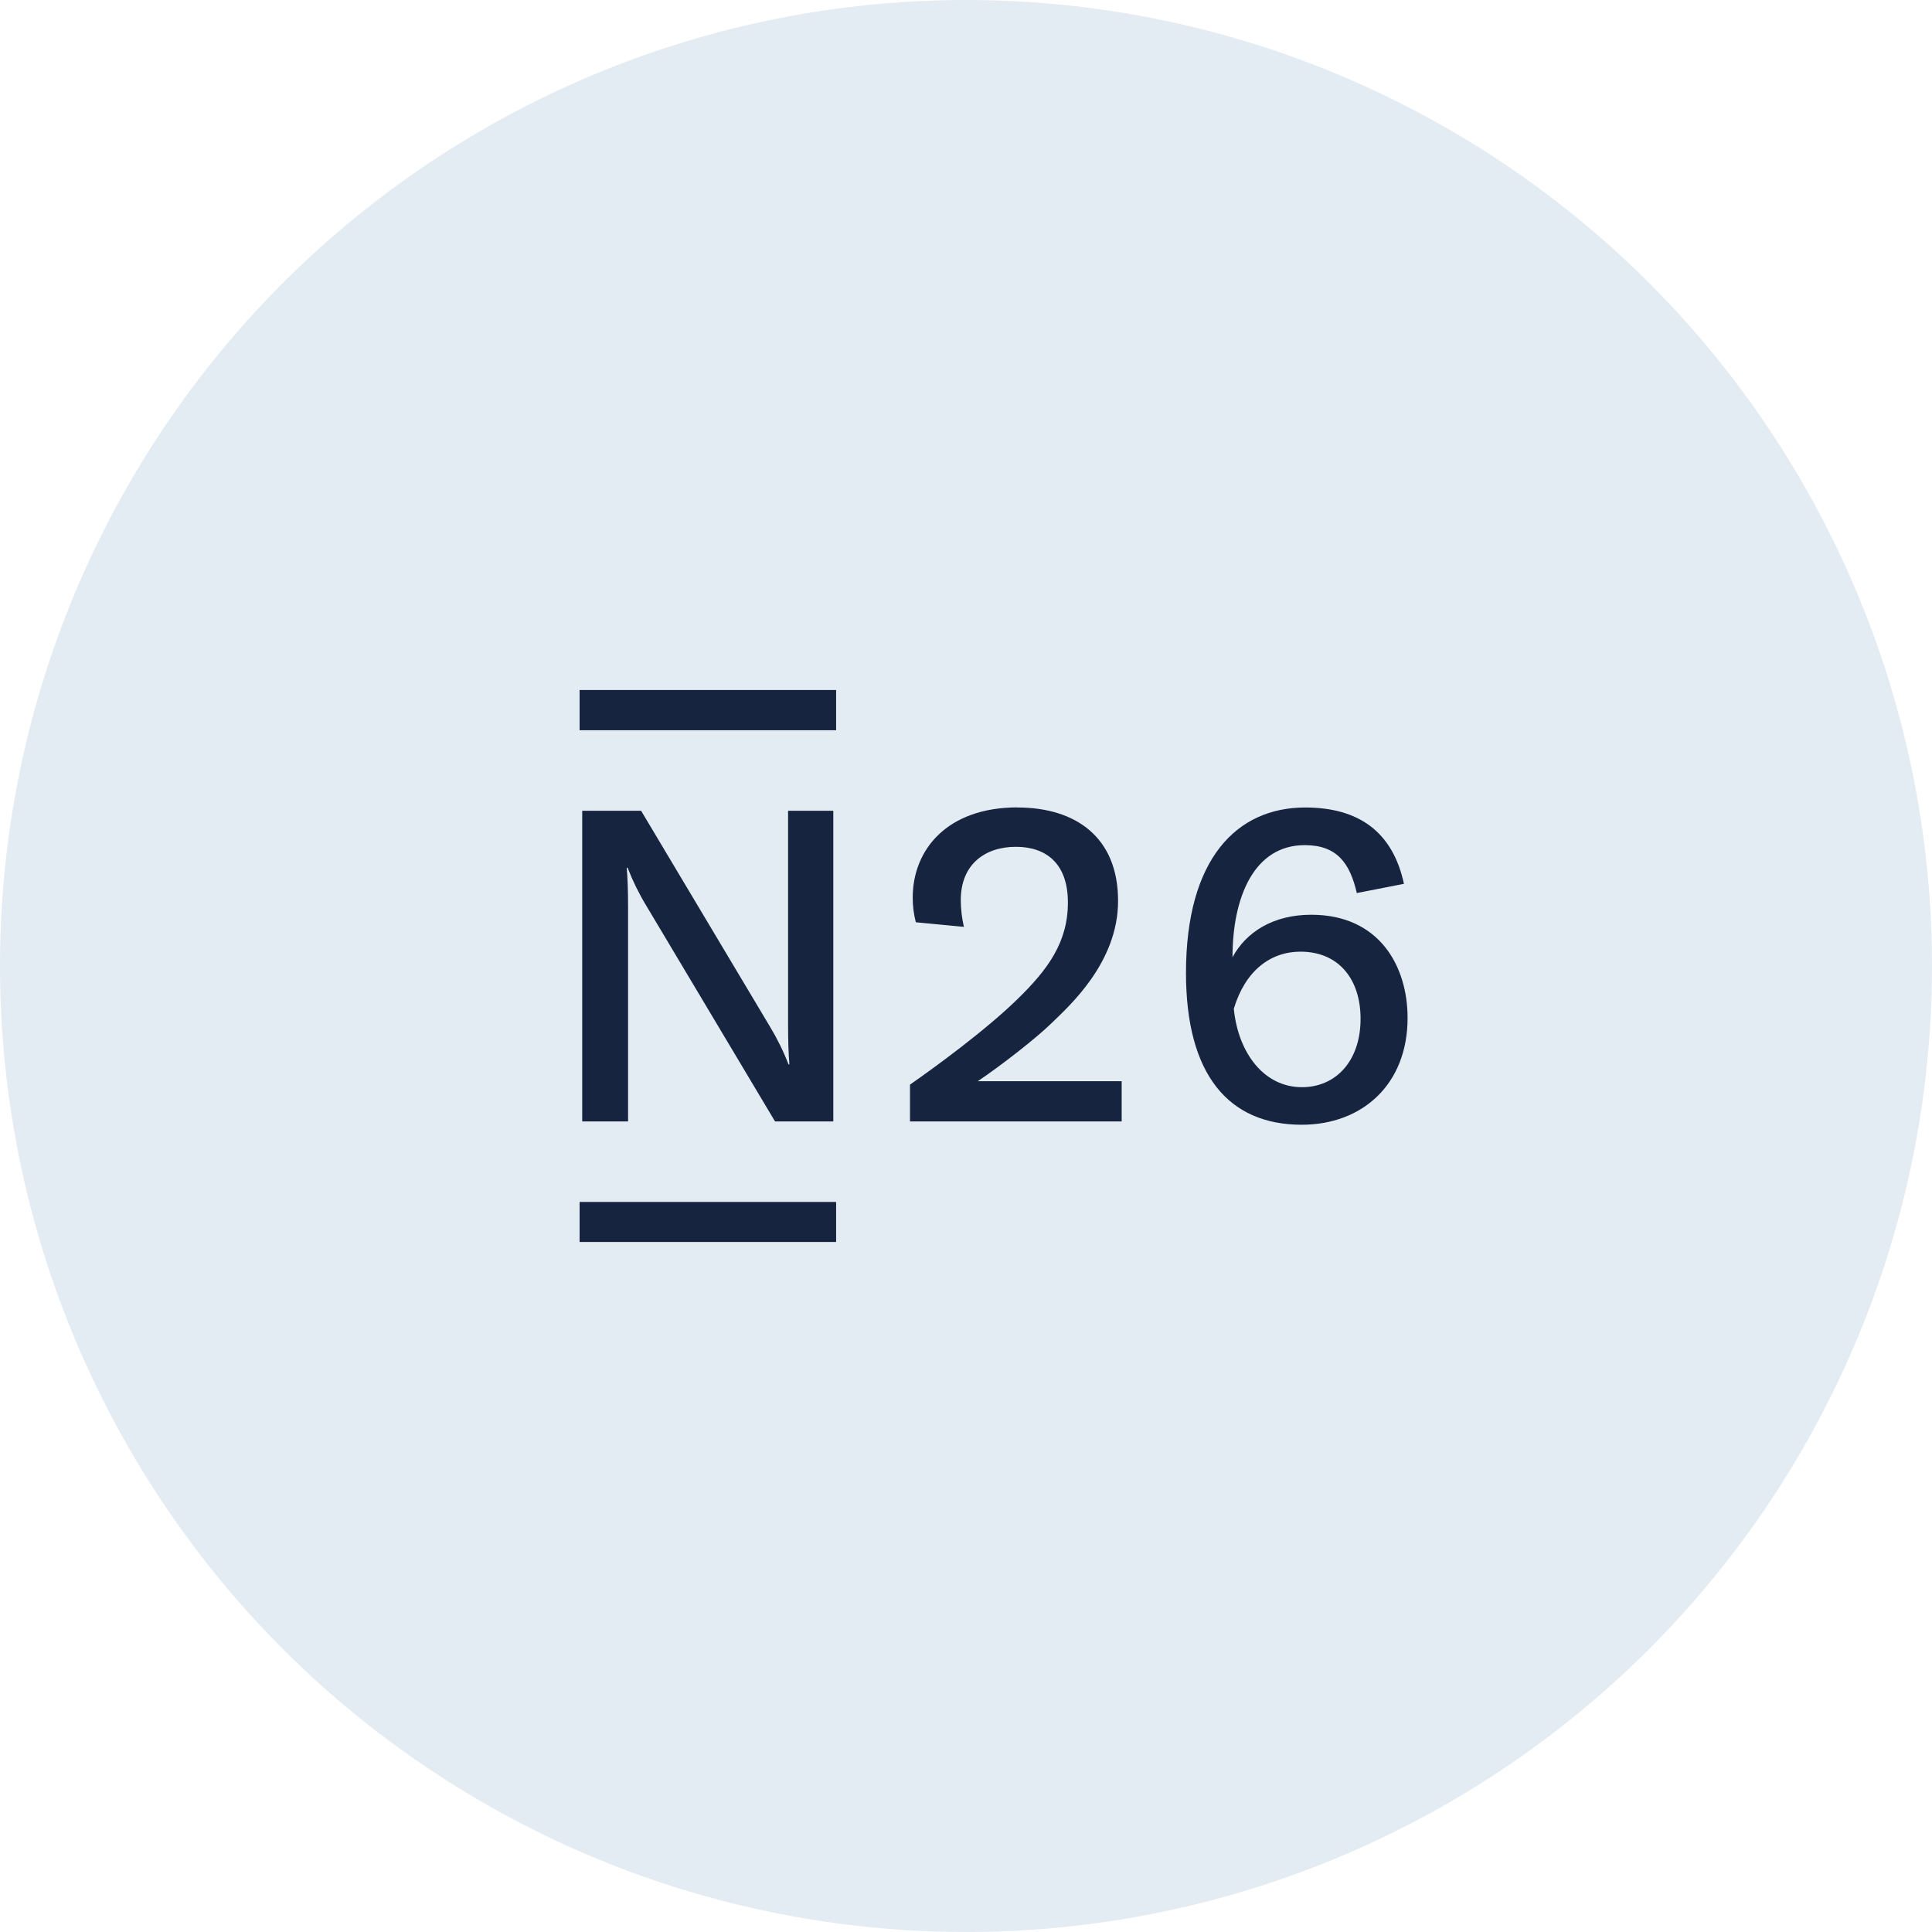
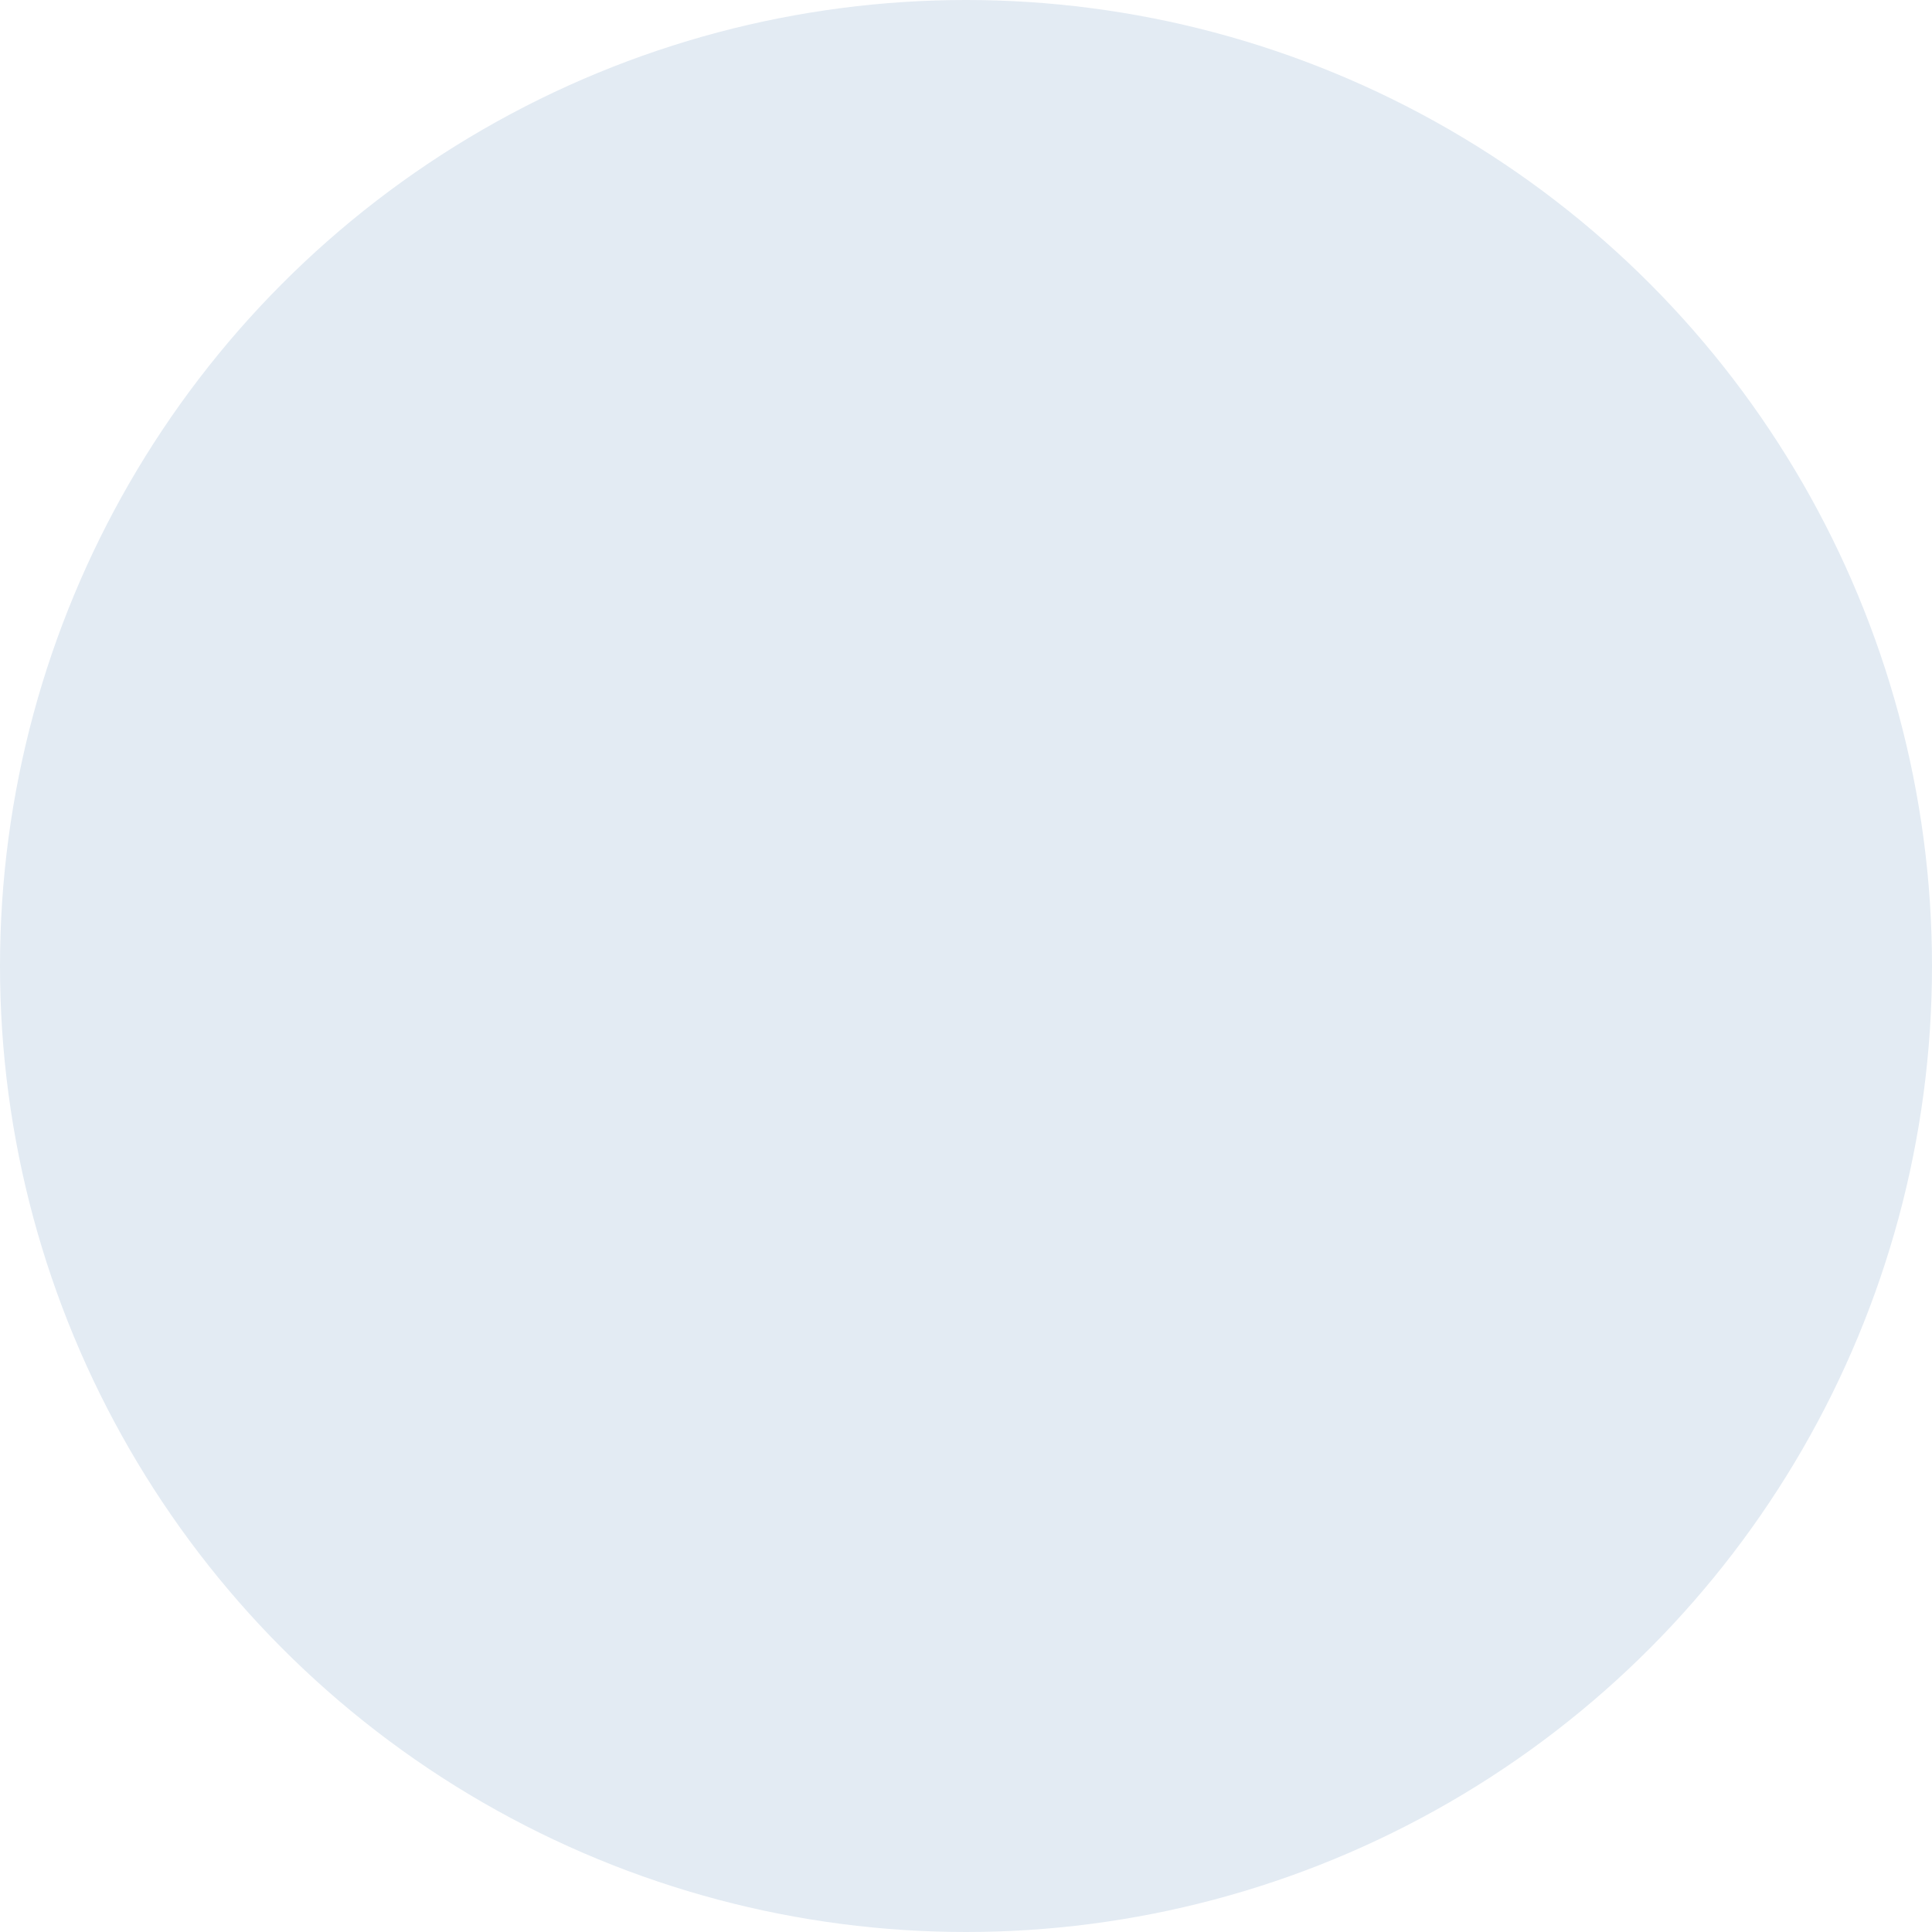
<svg xmlns="http://www.w3.org/2000/svg" width="140" height="140" viewBox="0 0 140 140" fill="none">
  <circle cx="70" cy="70" r="70" fill="#E3EBF3" />
-   <path fill-rule="evenodd" clip-rule="evenodd" d="M60.589 50V52.917H42V50H60.589ZM73.726 58.514C77.918 58.514 81.02 60.639 81.02 65.282C81.02 69.774 77.445 72.926 76.189 74.152C75.084 75.23 72.594 77.177 70.857 78.347H81.28V81.264H65.942V78.596C67.719 77.358 71.407 74.668 73.72 72.412C75.931 70.259 77.384 68.287 77.384 65.394C77.384 62.547 75.781 61.363 73.615 61.363C71.395 61.363 69.621 62.614 69.621 65.23C69.625 65.881 69.702 66.529 69.848 67.164L66.365 66.831C66.213 66.25 66.137 65.652 66.138 65.052C66.138 61.56 68.643 58.507 73.731 58.507L73.726 58.514ZM46.457 58.751L55.794 74.394C56.322 75.267 56.772 76.183 57.139 77.132H57.204C57.139 76.339 57.107 75.515 57.107 74.152V58.751H60.384V81.264H56.162L46.825 65.619C46.297 64.746 45.847 63.83 45.48 62.882H45.415C45.48 63.675 45.513 64.499 45.513 65.863V81.264H42.19V58.751H46.457ZM94.578 58.514C98.508 58.514 100.933 60.324 101.735 64.046L98.319 64.713C97.822 62.557 96.892 61.242 94.55 61.242C90.865 61.242 89.312 65.021 89.312 69.366C90.305 67.528 92.272 66.286 95.019 66.286C99.945 66.286 101.999 70.002 101.999 73.765C101.999 78.58 98.715 81.503 94.329 81.503C89.021 81.503 85.941 77.865 85.941 70.505C85.941 62.213 89.635 58.515 94.572 58.515L94.578 58.514ZM60.589 87.098V90H42V87.098H60.589ZM94.339 78.782C91.616 78.782 89.732 76.336 89.406 73.101C90.233 70.337 92.066 68.961 94.233 68.961C97.019 68.961 98.592 70.968 98.592 73.823C98.592 76.886 96.801 78.782 94.339 78.782Z" fill="#162440" />
</svg>